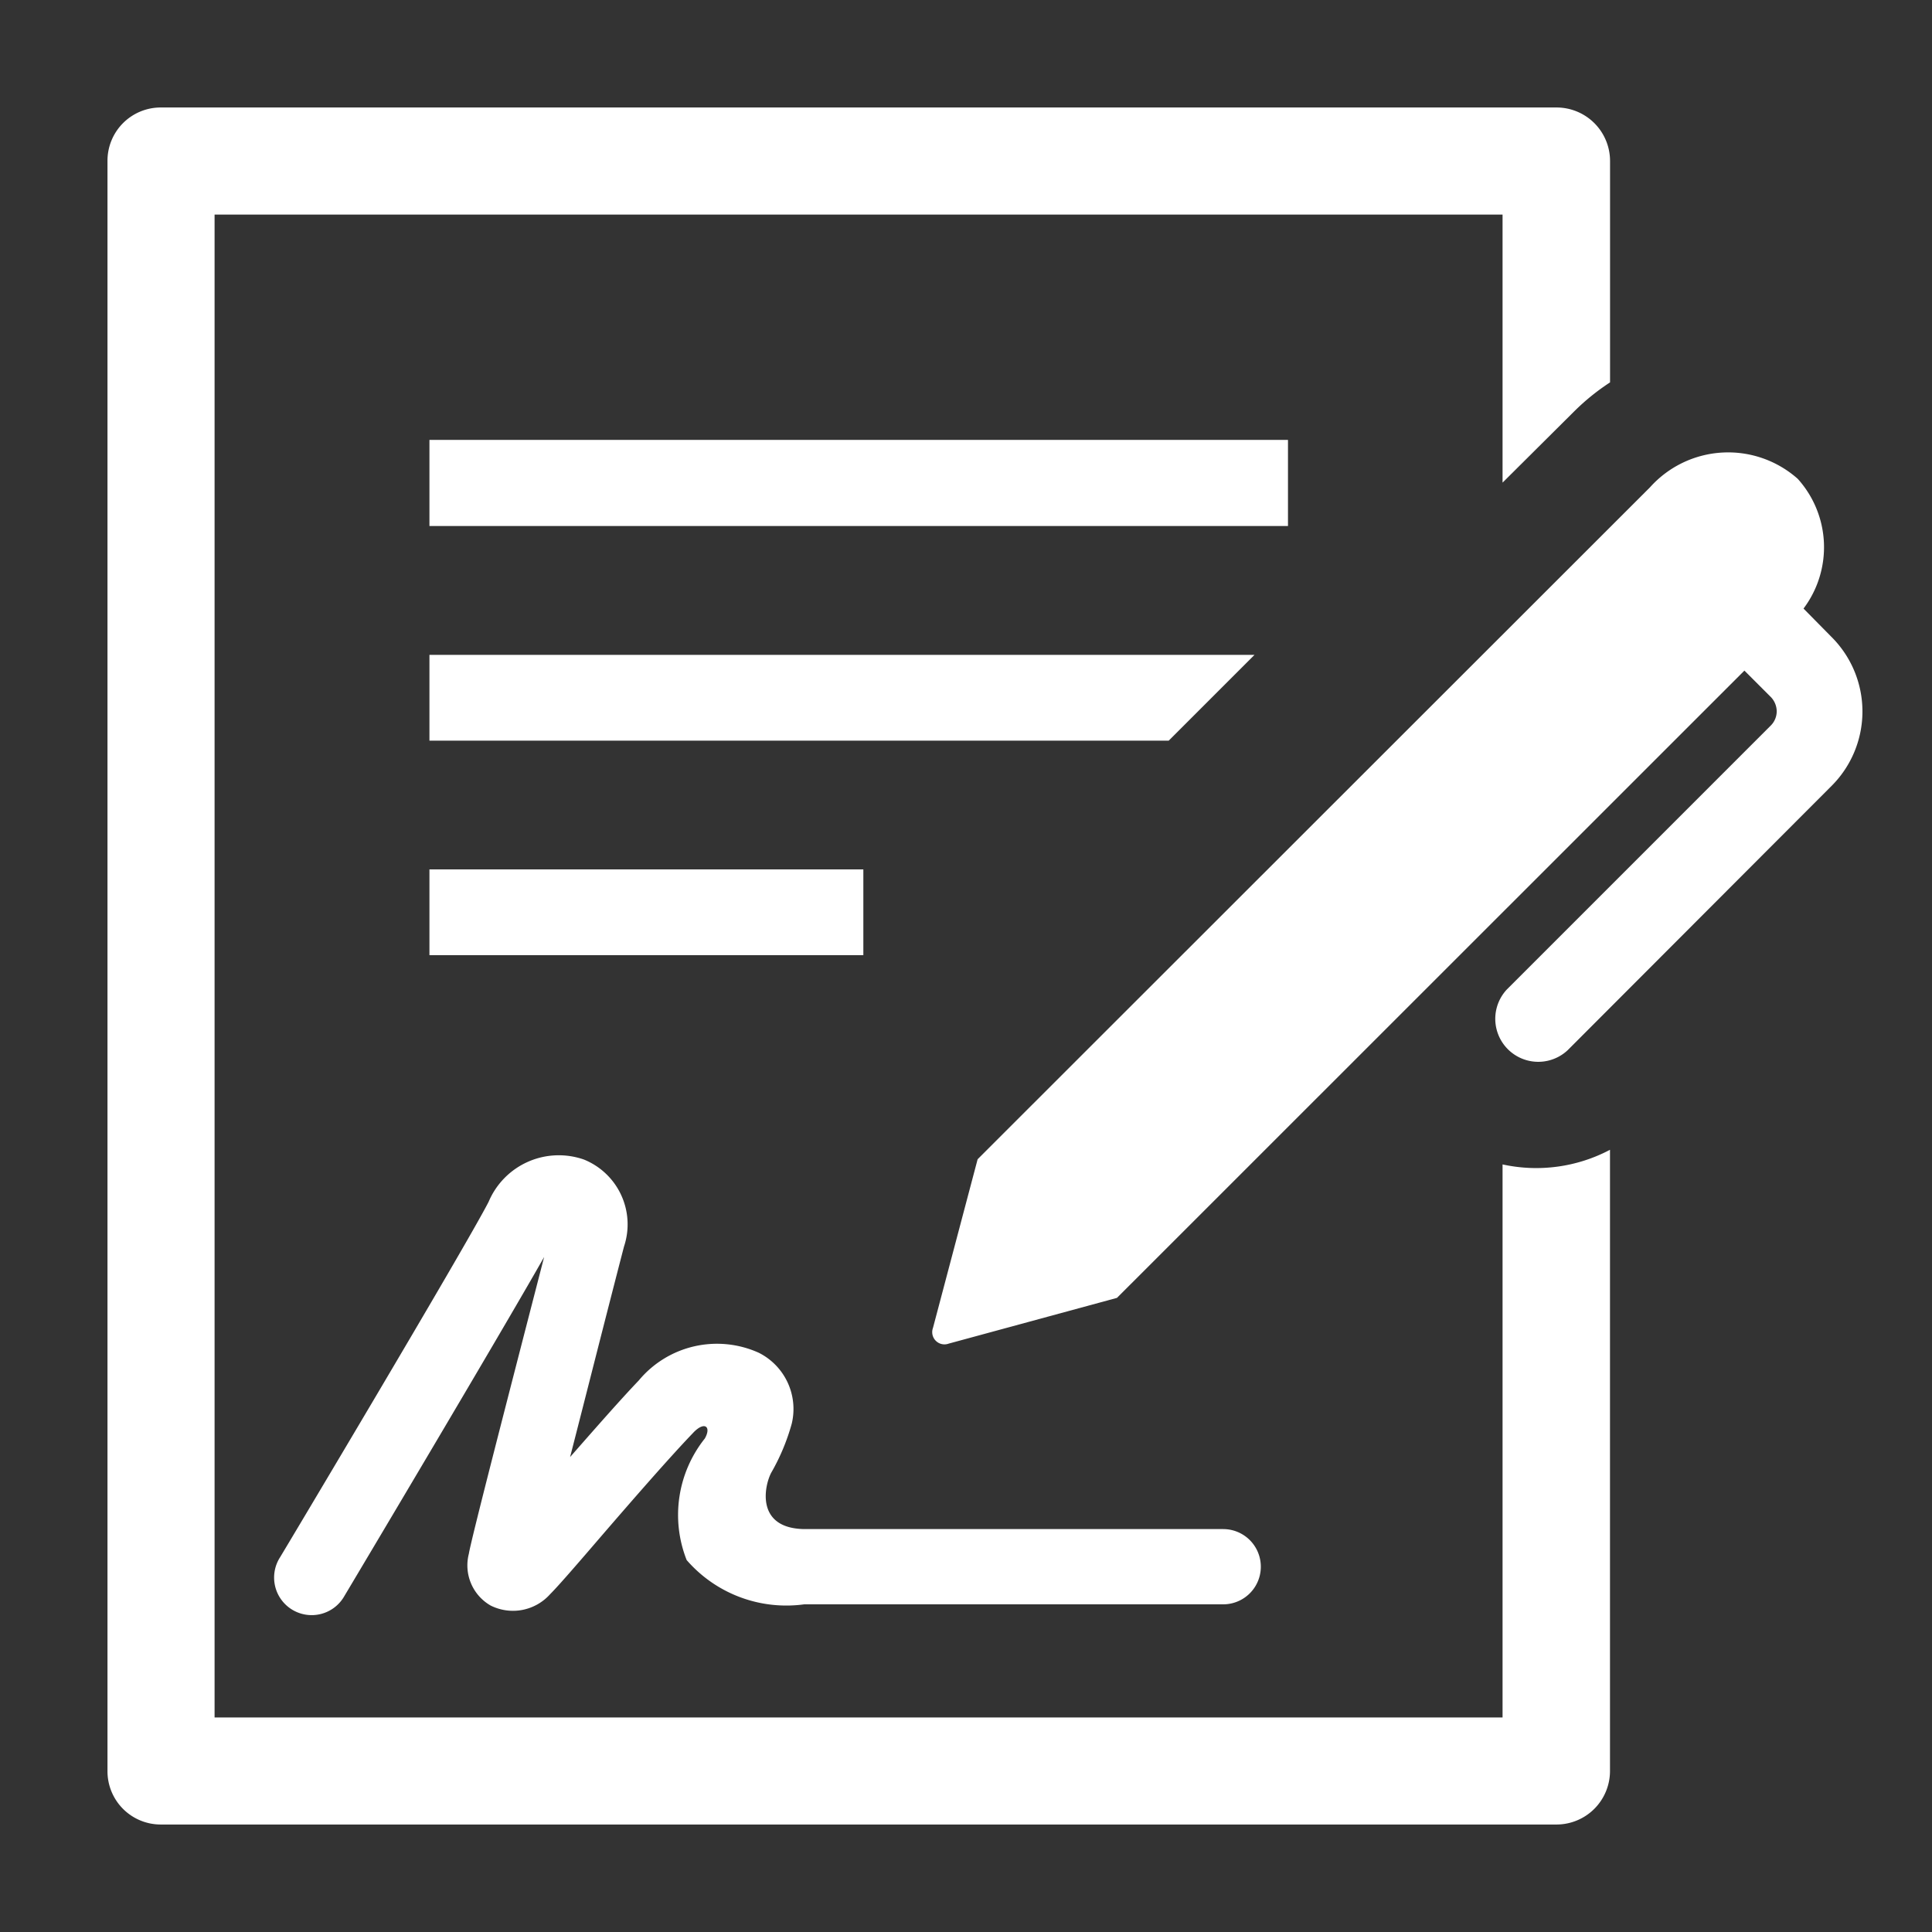
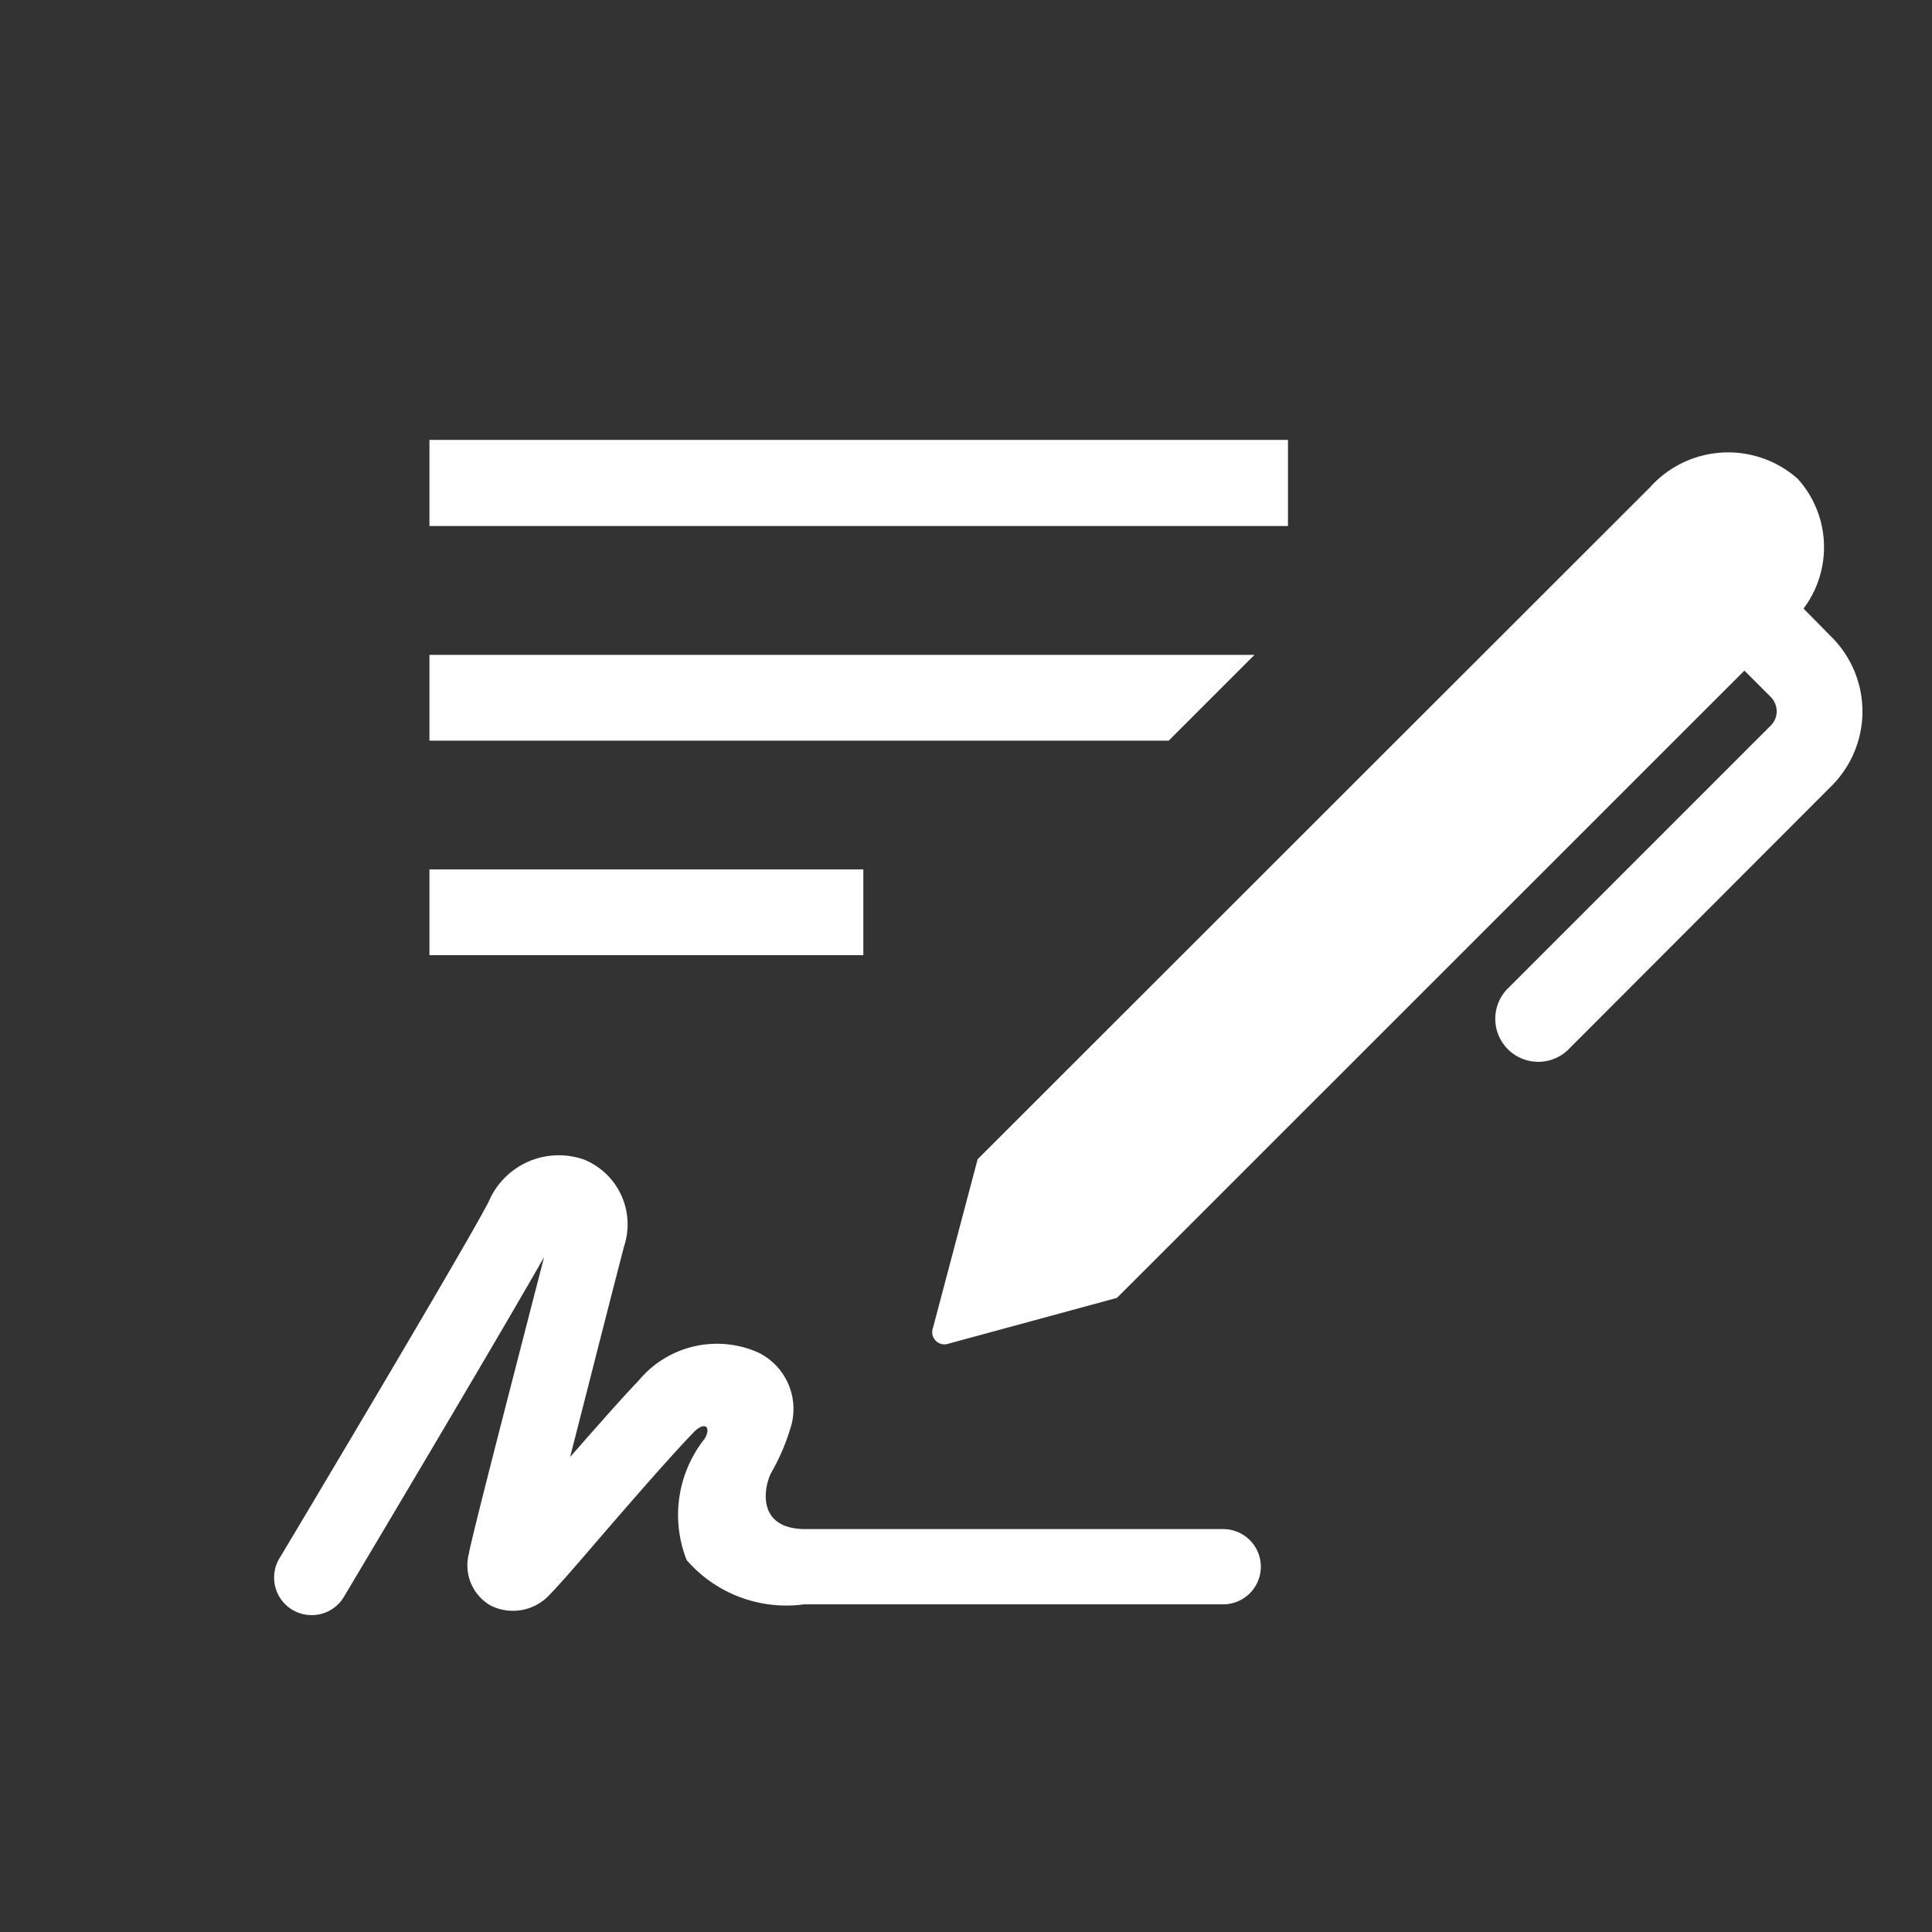
<svg xmlns="http://www.w3.org/2000/svg" id="Grupo_19" data-name="Grupo 19" width="33.791" height="33.791" viewBox="0 0 33.791 33.791">
  <rect x="0" y="0" width="33.791" height="33.791" fill="#333333" stroke="none" />
  <path id="Caminho_76" data-name="Caminho 76" d="M10.67,10.93H25.686v1.506H10.67Z" transform="translate(-3.159 -3.236)" fill="#fff" />
  <path id="Caminho_77" data-name="Caminho 77" d="M10.67,21.6h7.589v1.5H10.67Z" transform="translate(-3.159 -6.394)" fill="#fff" />
  <path id="Caminho_78" data-name="Caminho 78" d="M25.1,16.27H10.67v1.5H23.6Z" transform="translate(-3.159 -4.816)" fill="#fff" />
  <path id="Caminho_79" data-name="Caminho 79" d="M14.027,35.783a2.308,2.308,0,0,0,2.056.774h7.328a.658.658,0,0,0,0-1.316H16.083c-.852-.014-.7-.753-.577-.986a3.693,3.693,0,0,0,.359-.859,1.1,1.1,0,0,0-.577-1.239,1.778,1.778,0,0,0-2.1.486c-.317.331-.767.845-1.2,1.338.268-1.042.605-2.379.943-3.682a1.223,1.223,0,0,0-.7-1.521,1.332,1.332,0,0,0-1.668.739c-.4.781-3.611,6.16-3.647,6.216a.657.657,0,1,0,1.126.676c.12-.2,2.682-4.5,3.492-5.927-.605,2.344-1.281,4.956-1.316,5.188a.81.81,0,0,0,.38.908.872.872,0,0,0,1.042-.2c.113-.113.338-.366.894-1.014.528-.612,1.19-1.373,1.6-1.8.2-.218.331-.12.211.092A2.145,2.145,0,0,0,14.027,35.783Z" transform="translate(-2.017 -8.497)" fill="#fff" />
-   <path id="Caminho_80" data-name="Caminho 80" d="M27.07,21.156v9.673H4.543V4.543H27.07V9.231l1.253-1.246a3.948,3.948,0,0,1,.627-.507V3.606a.936.936,0,0,0-.936-.936H3.606a.931.931,0,0,0-.936.936V31.765a.931.931,0,0,0,.936.936H28.013a.936.936,0,0,0,.936-.936V20.9A2.76,2.76,0,0,1,27.07,21.156Z" transform="translate(-0.79 -0.79)" fill="#fff" />
  <path id="Caminho_81" data-name="Caminho 81" d="M38.887,14.462l-.486-.493A1.786,1.786,0,0,0,38.3,11.7a1.834,1.834,0,0,0-2.584.148L23.956,23.6l-.781,2.95a.214.214,0,0,0,.275.275l2.943-.8L37.367,15.054l.465.465a.365.365,0,0,1,.1.246.352.352,0,0,1-.1.246l-4.618,4.618a.752.752,0,0,0,1.063,1.063l4.611-4.618A1.84,1.84,0,0,0,38.887,14.462Z" transform="translate(-6.857 -3.325)" fill="#fff" />
  <path id="Caminho_82" data-name="Caminho 82" d="M0,0H33.791V33.791H0Z" fill="none" />
</svg>